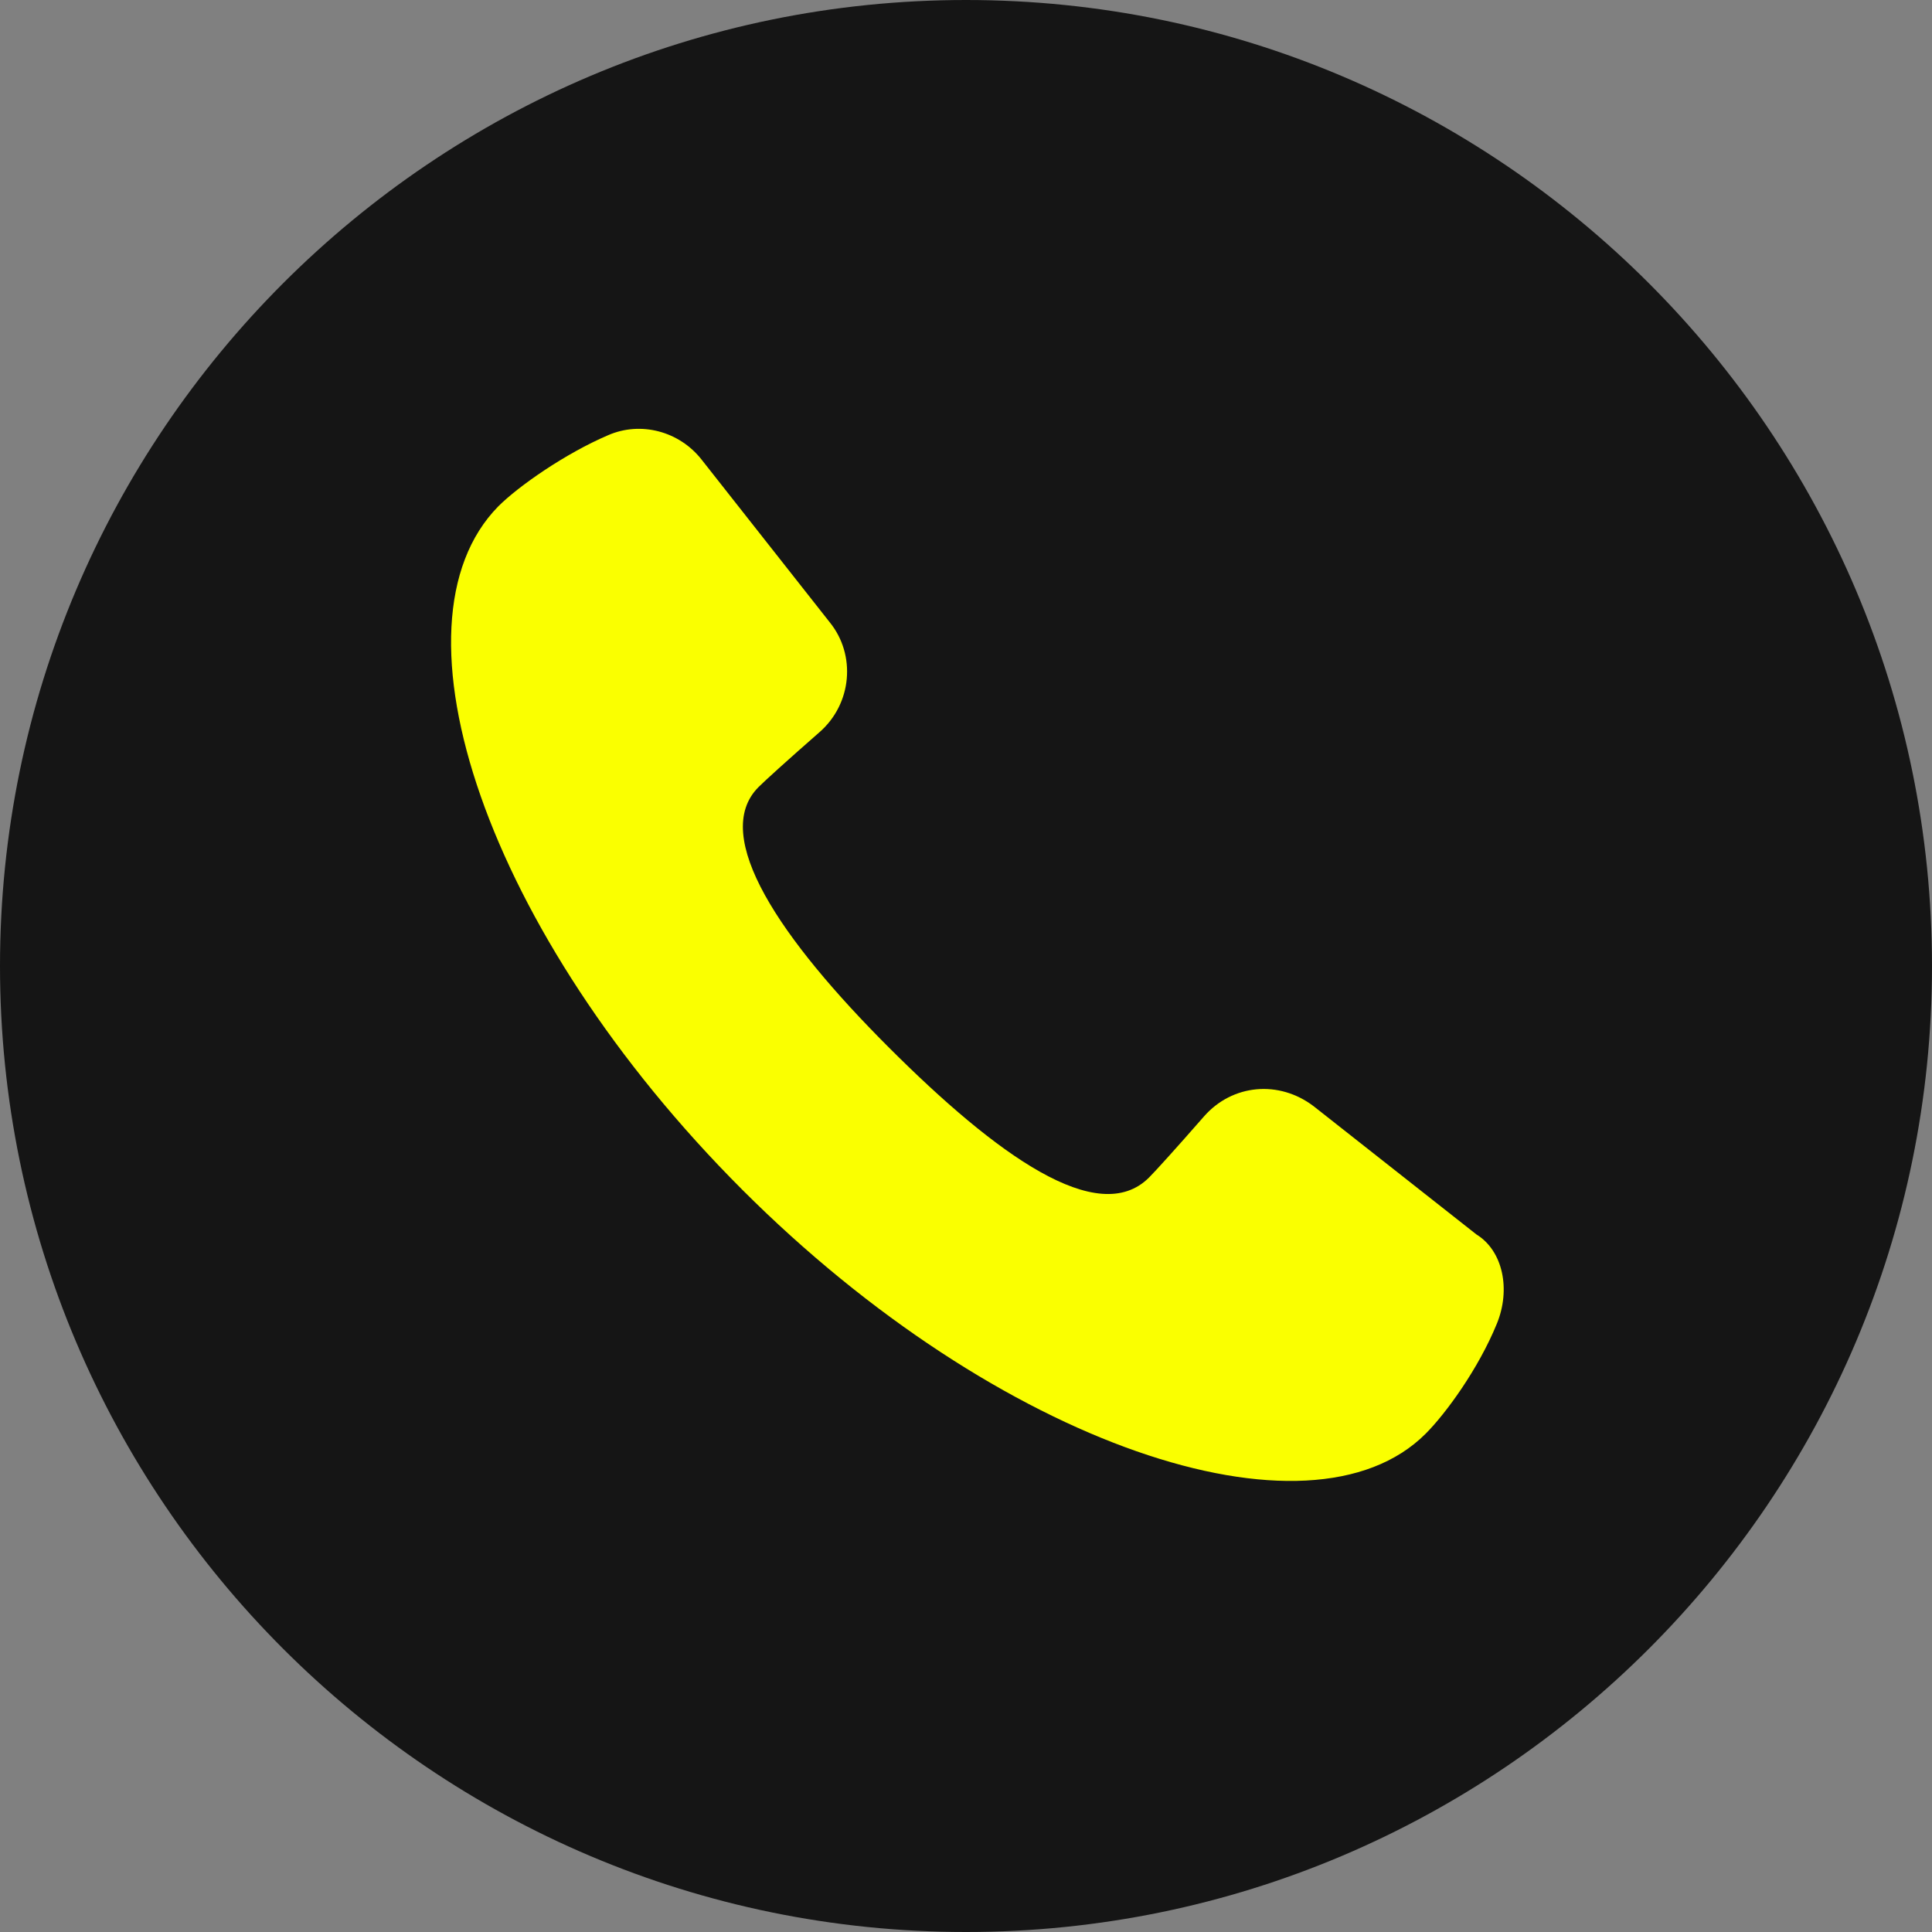
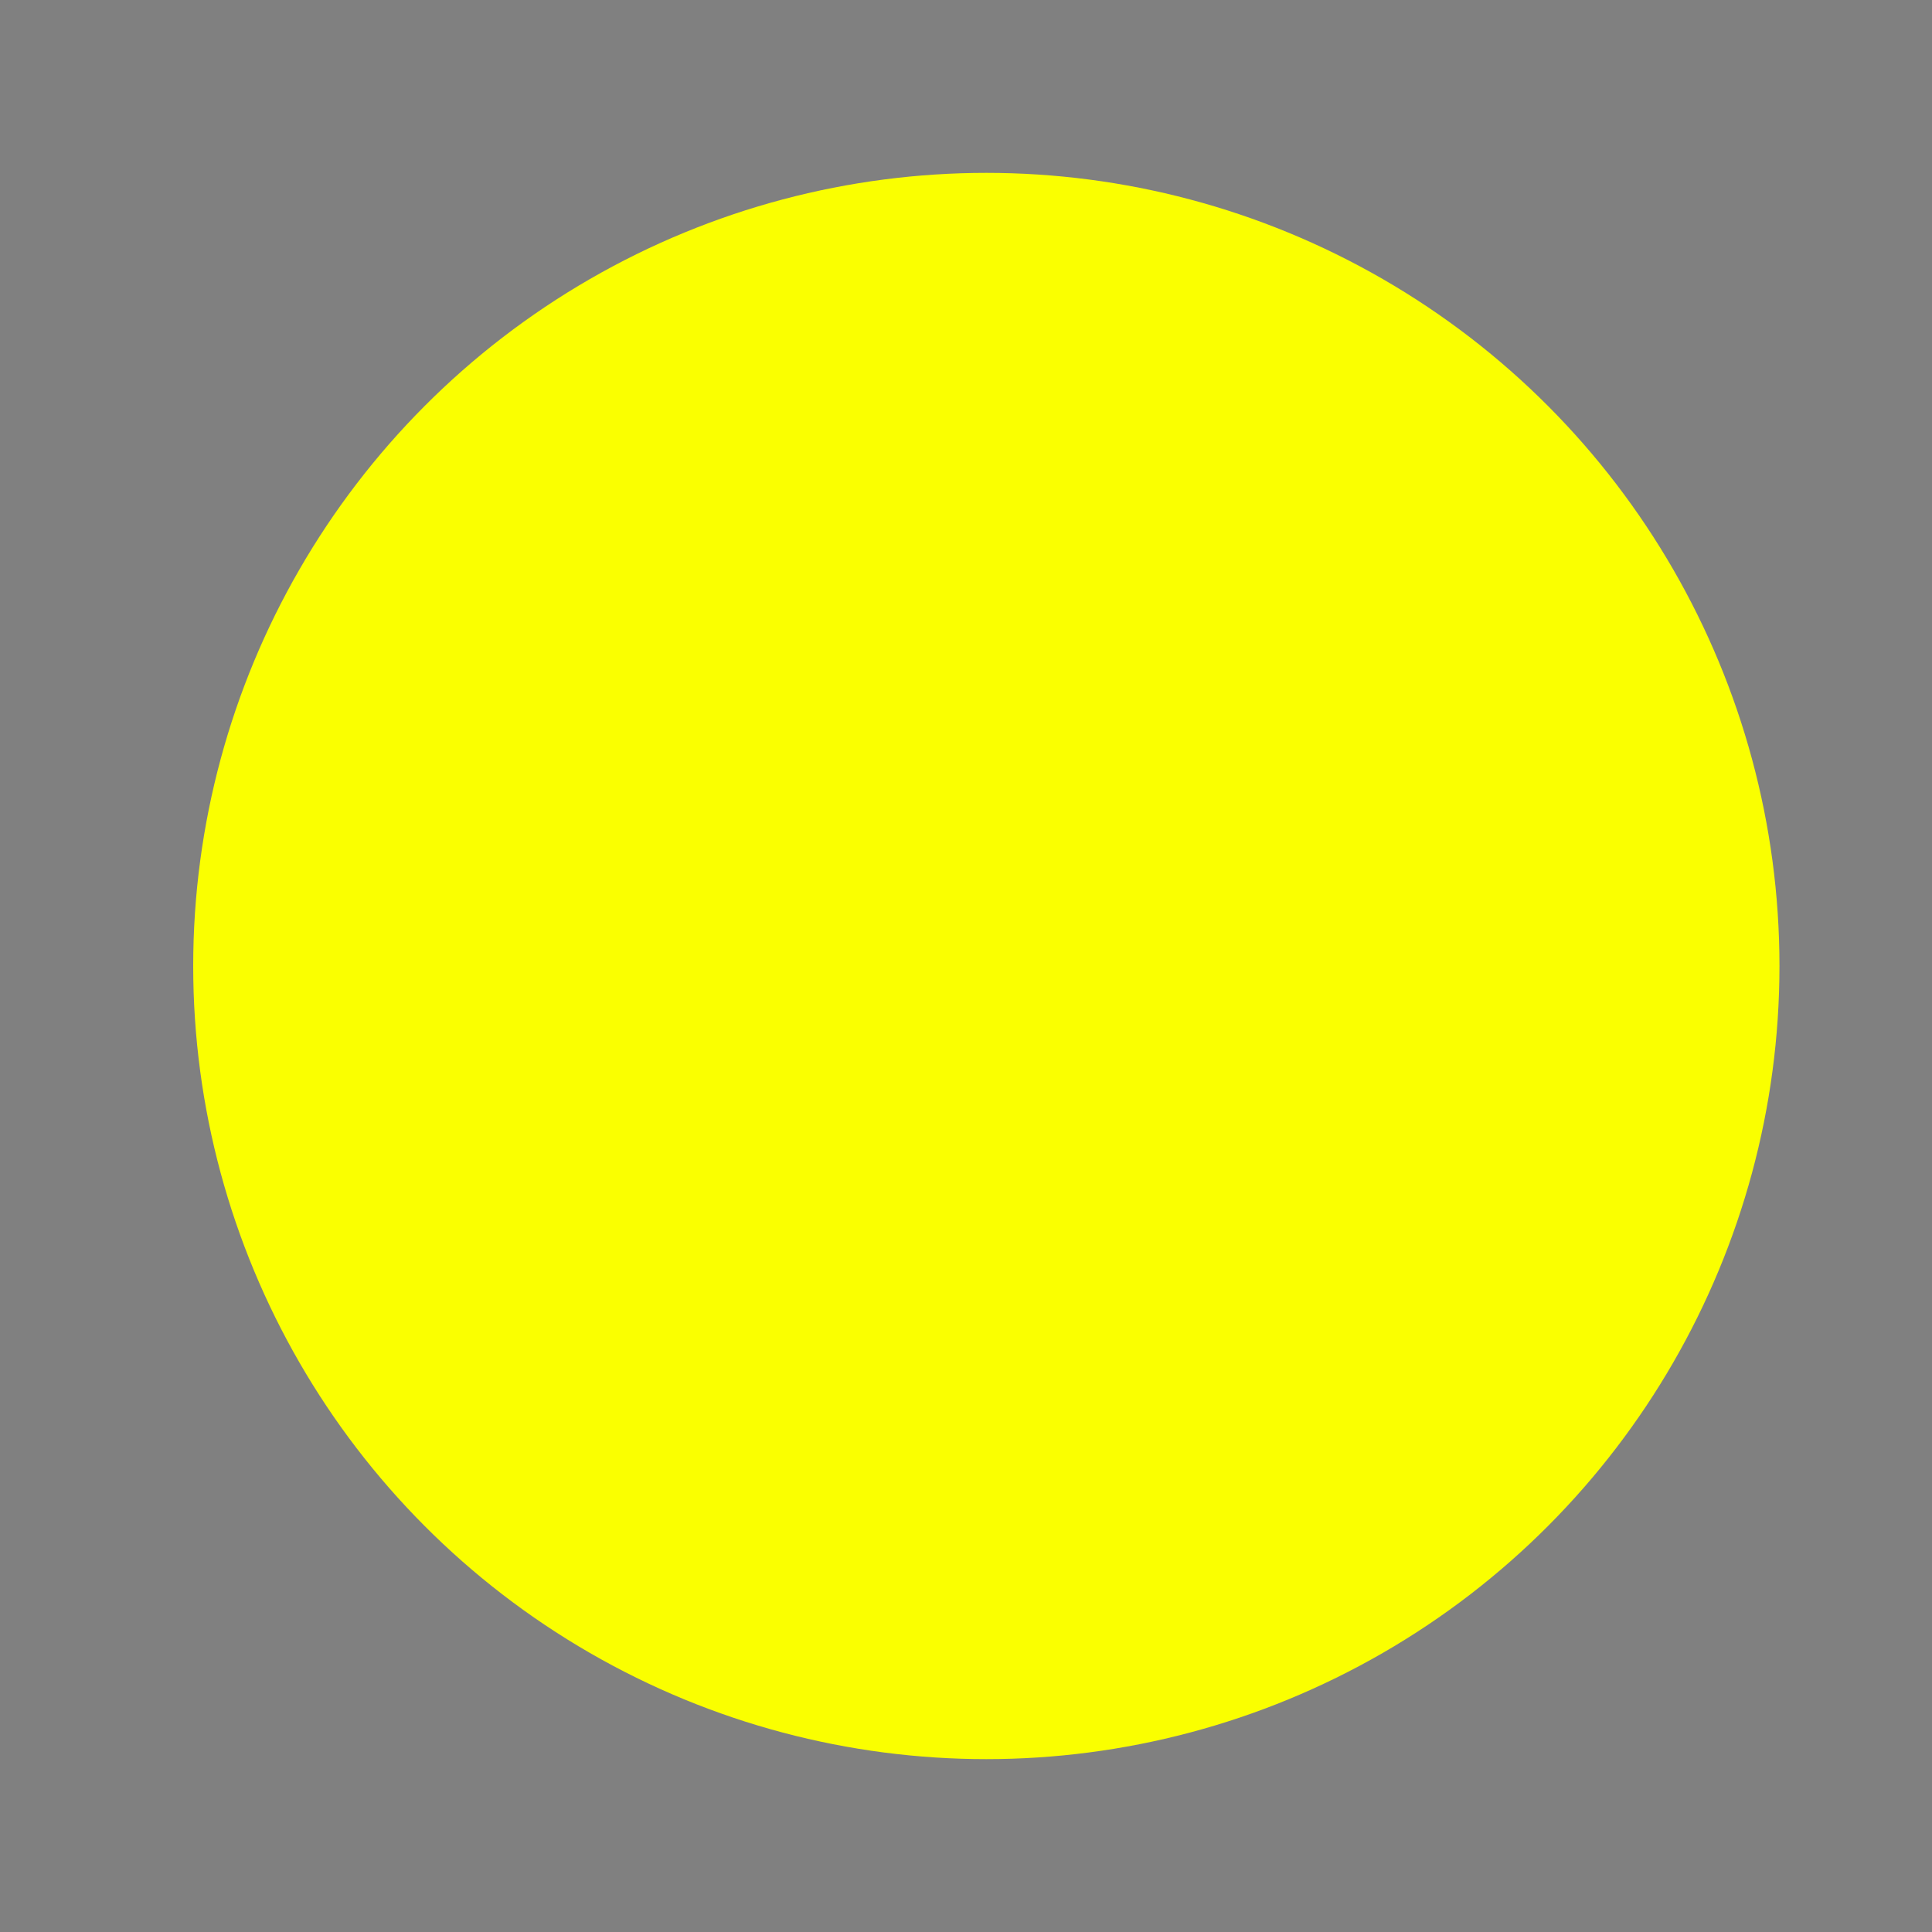
<svg xmlns="http://www.w3.org/2000/svg" width="40" height="40" viewBox="0 0 40 40" fill="none">
  <rect x="0" y="0" width="40" height="40" fill="#808080" stroke="none" />
  <circle cx="20.421" cy="20" r="16.421" fill="#FAFF00" />
-   <path d="M20 0C8.968 0 0 8.968 0 20C0 31.032 8.968 40 20 40C31.032 40 40 31.032 40 20C40 8.968 31.032 0 20 0ZM30.989 27.41C30.61 28.337 29.937 29.263 29.516 29.684C27.116 32.084 20.674 29.937 15.368 24.632C10.063 19.326 7.916 12.926 10.316 10.484C10.737 10.063 11.705 9.389 12.589 9.011C13.263 8.716 14.063 8.926 14.526 9.516L17.179 12.884C17.726 13.558 17.642 14.568 16.968 15.158C16.295 15.747 15.832 16.168 15.705 16.295C14.695 17.305 16.168 19.453 18.4 21.684C20.632 23.916 22.737 25.432 23.79 24.379C23.916 24.253 24.337 23.79 24.926 23.116C25.516 22.442 26.484 22.358 27.2 22.905L30.568 25.558C31.116 25.895 31.284 26.695 30.989 27.41Z" fill="#151515" />
</svg>